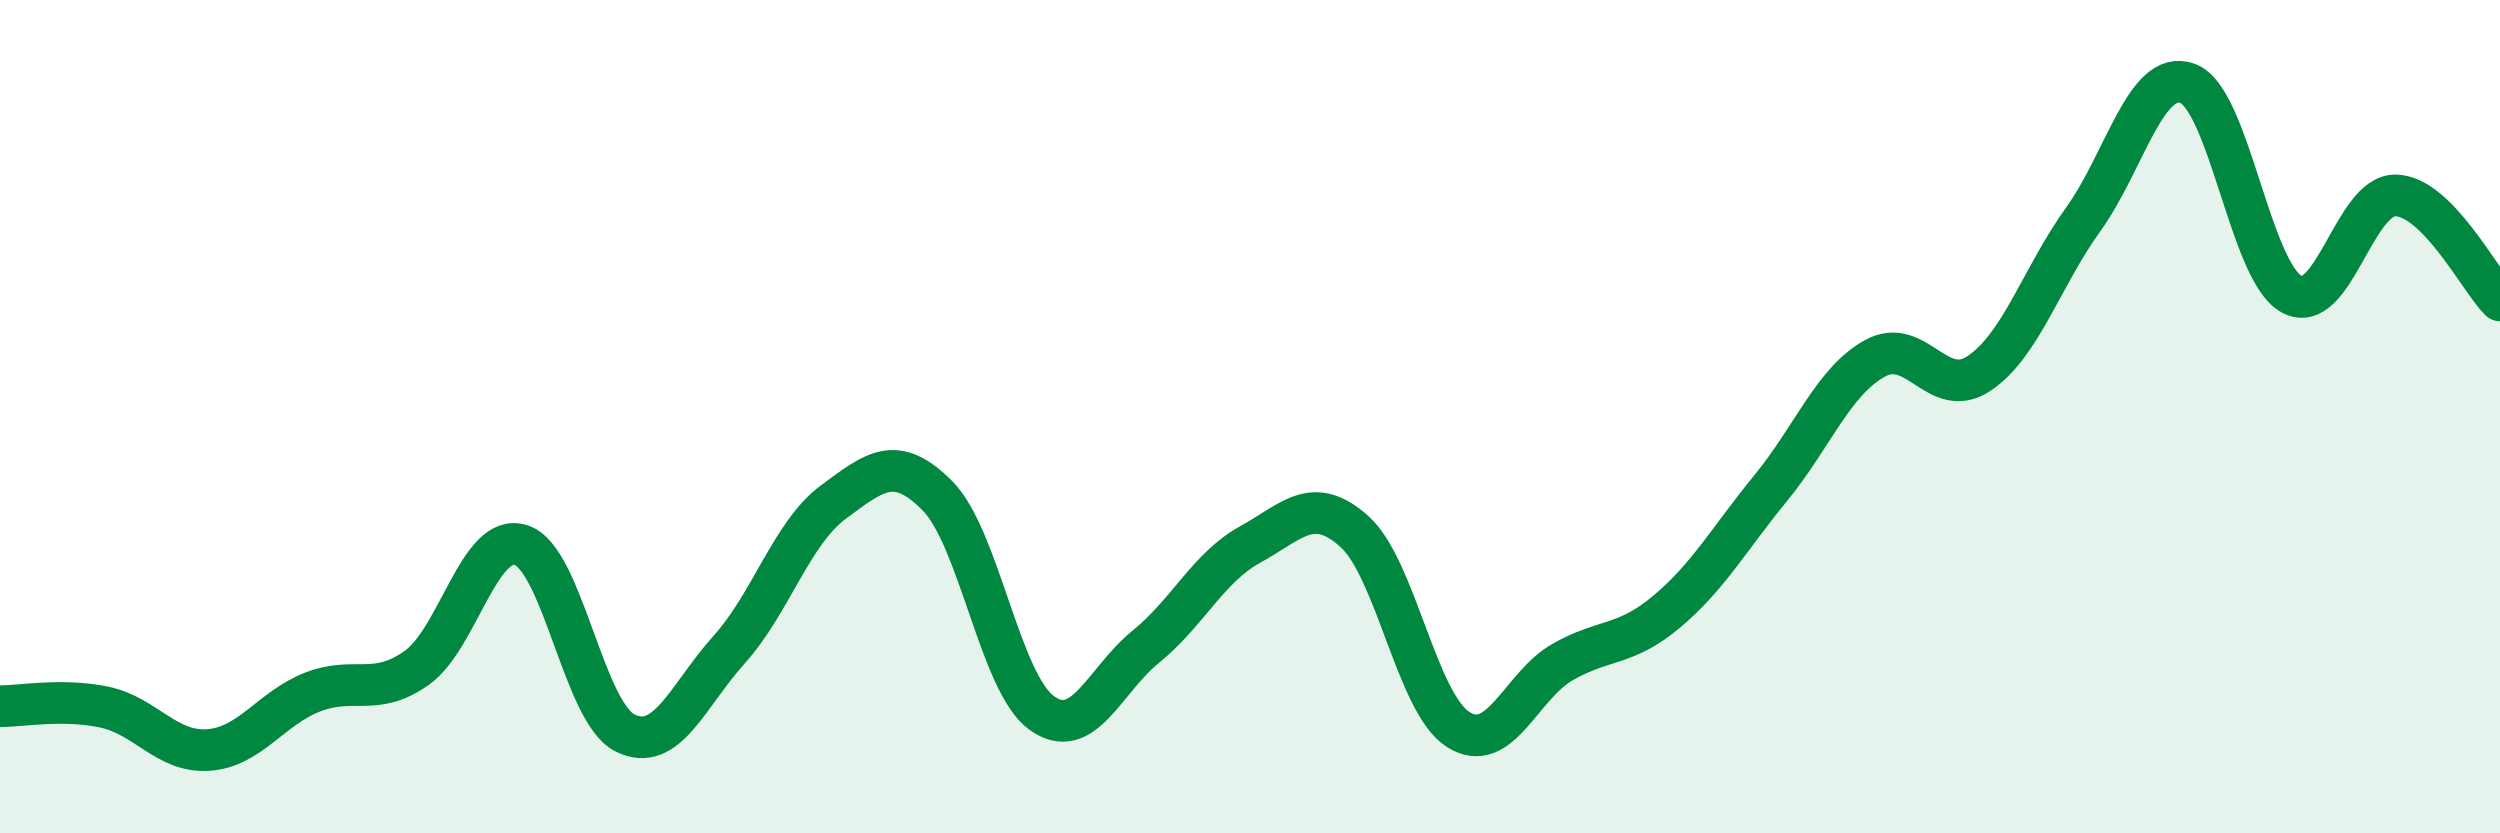
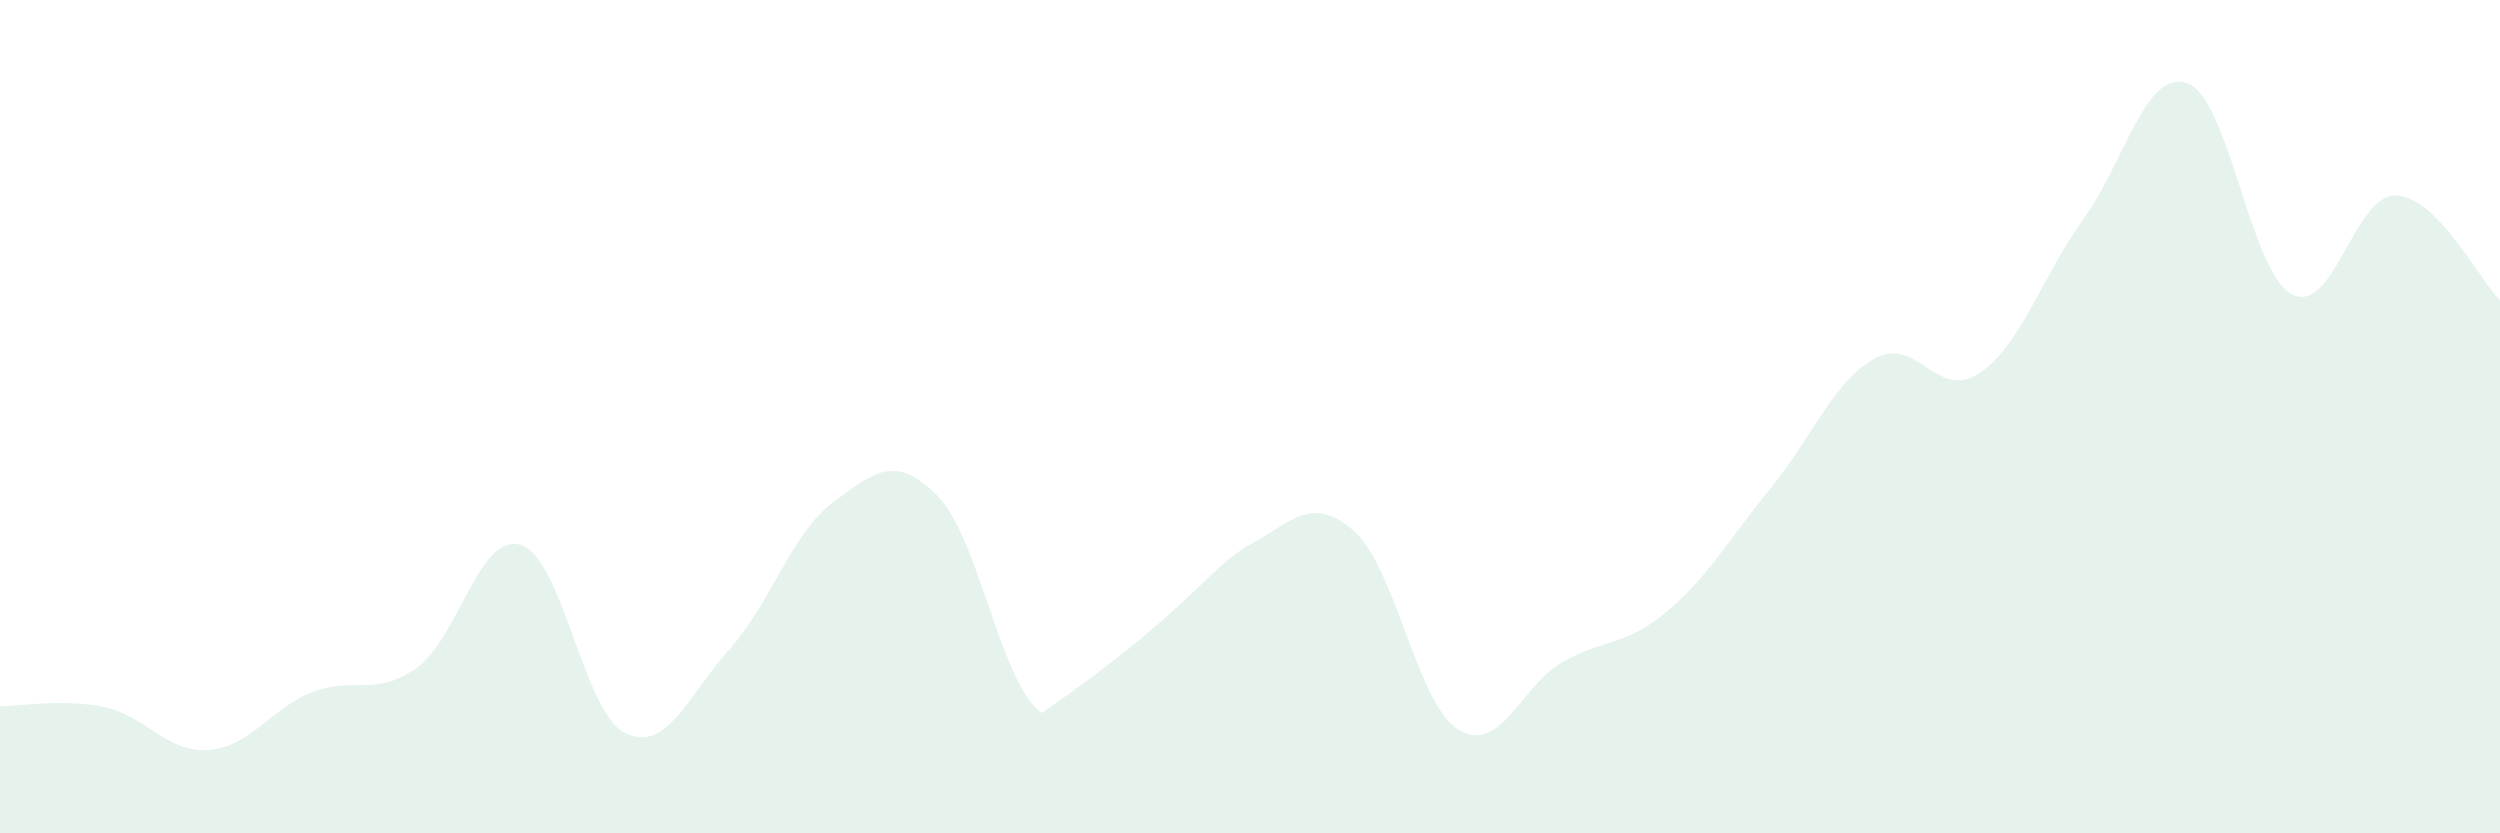
<svg xmlns="http://www.w3.org/2000/svg" width="60" height="20" viewBox="0 0 60 20">
-   <path d="M 0,16.95 C 0.5,16.95 1.5,16.76 2.5,16.97 C 3.5,17.18 4,18.07 5,18 C 6,17.93 6.5,17 7.5,16.61 C 8.5,16.22 9,16.74 10,16.03 C 11,15.32 11.5,12.77 12.5,13.08 C 13.5,13.39 14,17.09 15,17.59 C 16,18.09 16.5,16.7 17.5,15.59 C 18.5,14.48 19,12.79 20,12.05 C 21,11.31 21.5,10.89 22.5,11.9 C 23.5,12.91 24,16.39 25,17.11 C 26,17.83 26.5,16.33 27.5,15.52 C 28.5,14.71 29,13.62 30,13.07 C 31,12.52 31.5,11.86 32.5,12.75 C 33.5,13.64 34,16.88 35,17.51 C 36,18.14 36.5,16.46 37.5,15.89 C 38.5,15.32 39,15.52 40,14.68 C 41,13.84 41.5,12.93 42.5,11.71 C 43.5,10.49 44,9.15 45,8.6 C 46,8.05 46.5,9.63 47.5,8.96 C 48.5,8.29 49,6.65 50,5.26 C 51,3.87 51.5,1.64 52.5,2 C 53.5,2.36 54,6.52 55,7.06 C 56,7.6 56.5,4.66 57.5,4.69 C 58.5,4.72 59.5,6.71 60,7.21L60 20L0 20Z" fill="#008740" opacity="0.1" stroke-linecap="round" stroke-linejoin="round" />
-   <path d="M 0,16.95 C 0.5,16.95 1.5,16.76 2.5,16.97 C 3.5,17.18 4,18.07 5,18 C 6,17.93 6.5,17 7.5,16.61 C 8.5,16.22 9,16.74 10,16.03 C 11,15.32 11.5,12.77 12.5,13.08 C 13.5,13.39 14,17.09 15,17.59 C 16,18.09 16.5,16.7 17.5,15.59 C 18.5,14.48 19,12.79 20,12.05 C 21,11.31 21.5,10.89 22.5,11.9 C 23.5,12.91 24,16.39 25,17.11 C 26,17.83 26.5,16.33 27.5,15.52 C 28.5,14.71 29,13.62 30,13.07 C 31,12.52 31.5,11.86 32.5,12.75 C 33.5,13.64 34,16.88 35,17.51 C 36,18.14 36.5,16.46 37.5,15.89 C 38.5,15.32 39,15.52 40,14.68 C 41,13.84 41.5,12.93 42.5,11.71 C 43.5,10.49 44,9.15 45,8.6 C 46,8.05 46.5,9.63 47.5,8.96 C 48.5,8.29 49,6.65 50,5.26 C 51,3.87 51.5,1.64 52.5,2 C 53.5,2.36 54,6.52 55,7.06 C 56,7.6 56.5,4.66 57.5,4.69 C 58.5,4.72 59.5,6.71 60,7.21" stroke="#008740" stroke-width="1" fill="none" stroke-linecap="round" stroke-linejoin="round" />
+   <path d="M 0,16.95 C 0.5,16.95 1.5,16.76 2.5,16.97 C 3.5,17.18 4,18.07 5,18 C 6,17.93 6.5,17 7.5,16.61 C 8.5,16.22 9,16.74 10,16.03 C 11,15.32 11.5,12.77 12.5,13.08 C 13.5,13.39 14,17.09 15,17.59 C 16,18.09 16.5,16.7 17.5,15.59 C 18.5,14.48 19,12.79 20,12.05 C 21,11.31 21.5,10.89 22.5,11.9 C 23.5,12.91 24,16.39 25,17.11 C 28.5,14.71 29,13.62 30,13.07 C 31,12.52 31.5,11.86 32.5,12.75 C 33.5,13.64 34,16.88 35,17.51 C 36,18.14 36.5,16.46 37.5,15.89 C 38.5,15.32 39,15.52 40,14.68 C 41,13.84 41.5,12.93 42.5,11.71 C 43.5,10.49 44,9.15 45,8.6 C 46,8.05 46.5,9.63 47.5,8.96 C 48.5,8.29 49,6.65 50,5.26 C 51,3.87 51.5,1.64 52.5,2 C 53.5,2.36 54,6.52 55,7.06 C 56,7.6 56.5,4.66 57.5,4.69 C 58.5,4.72 59.5,6.71 60,7.21L60 20L0 20Z" fill="#008740" opacity="0.1" stroke-linecap="round" stroke-linejoin="round" />
</svg>